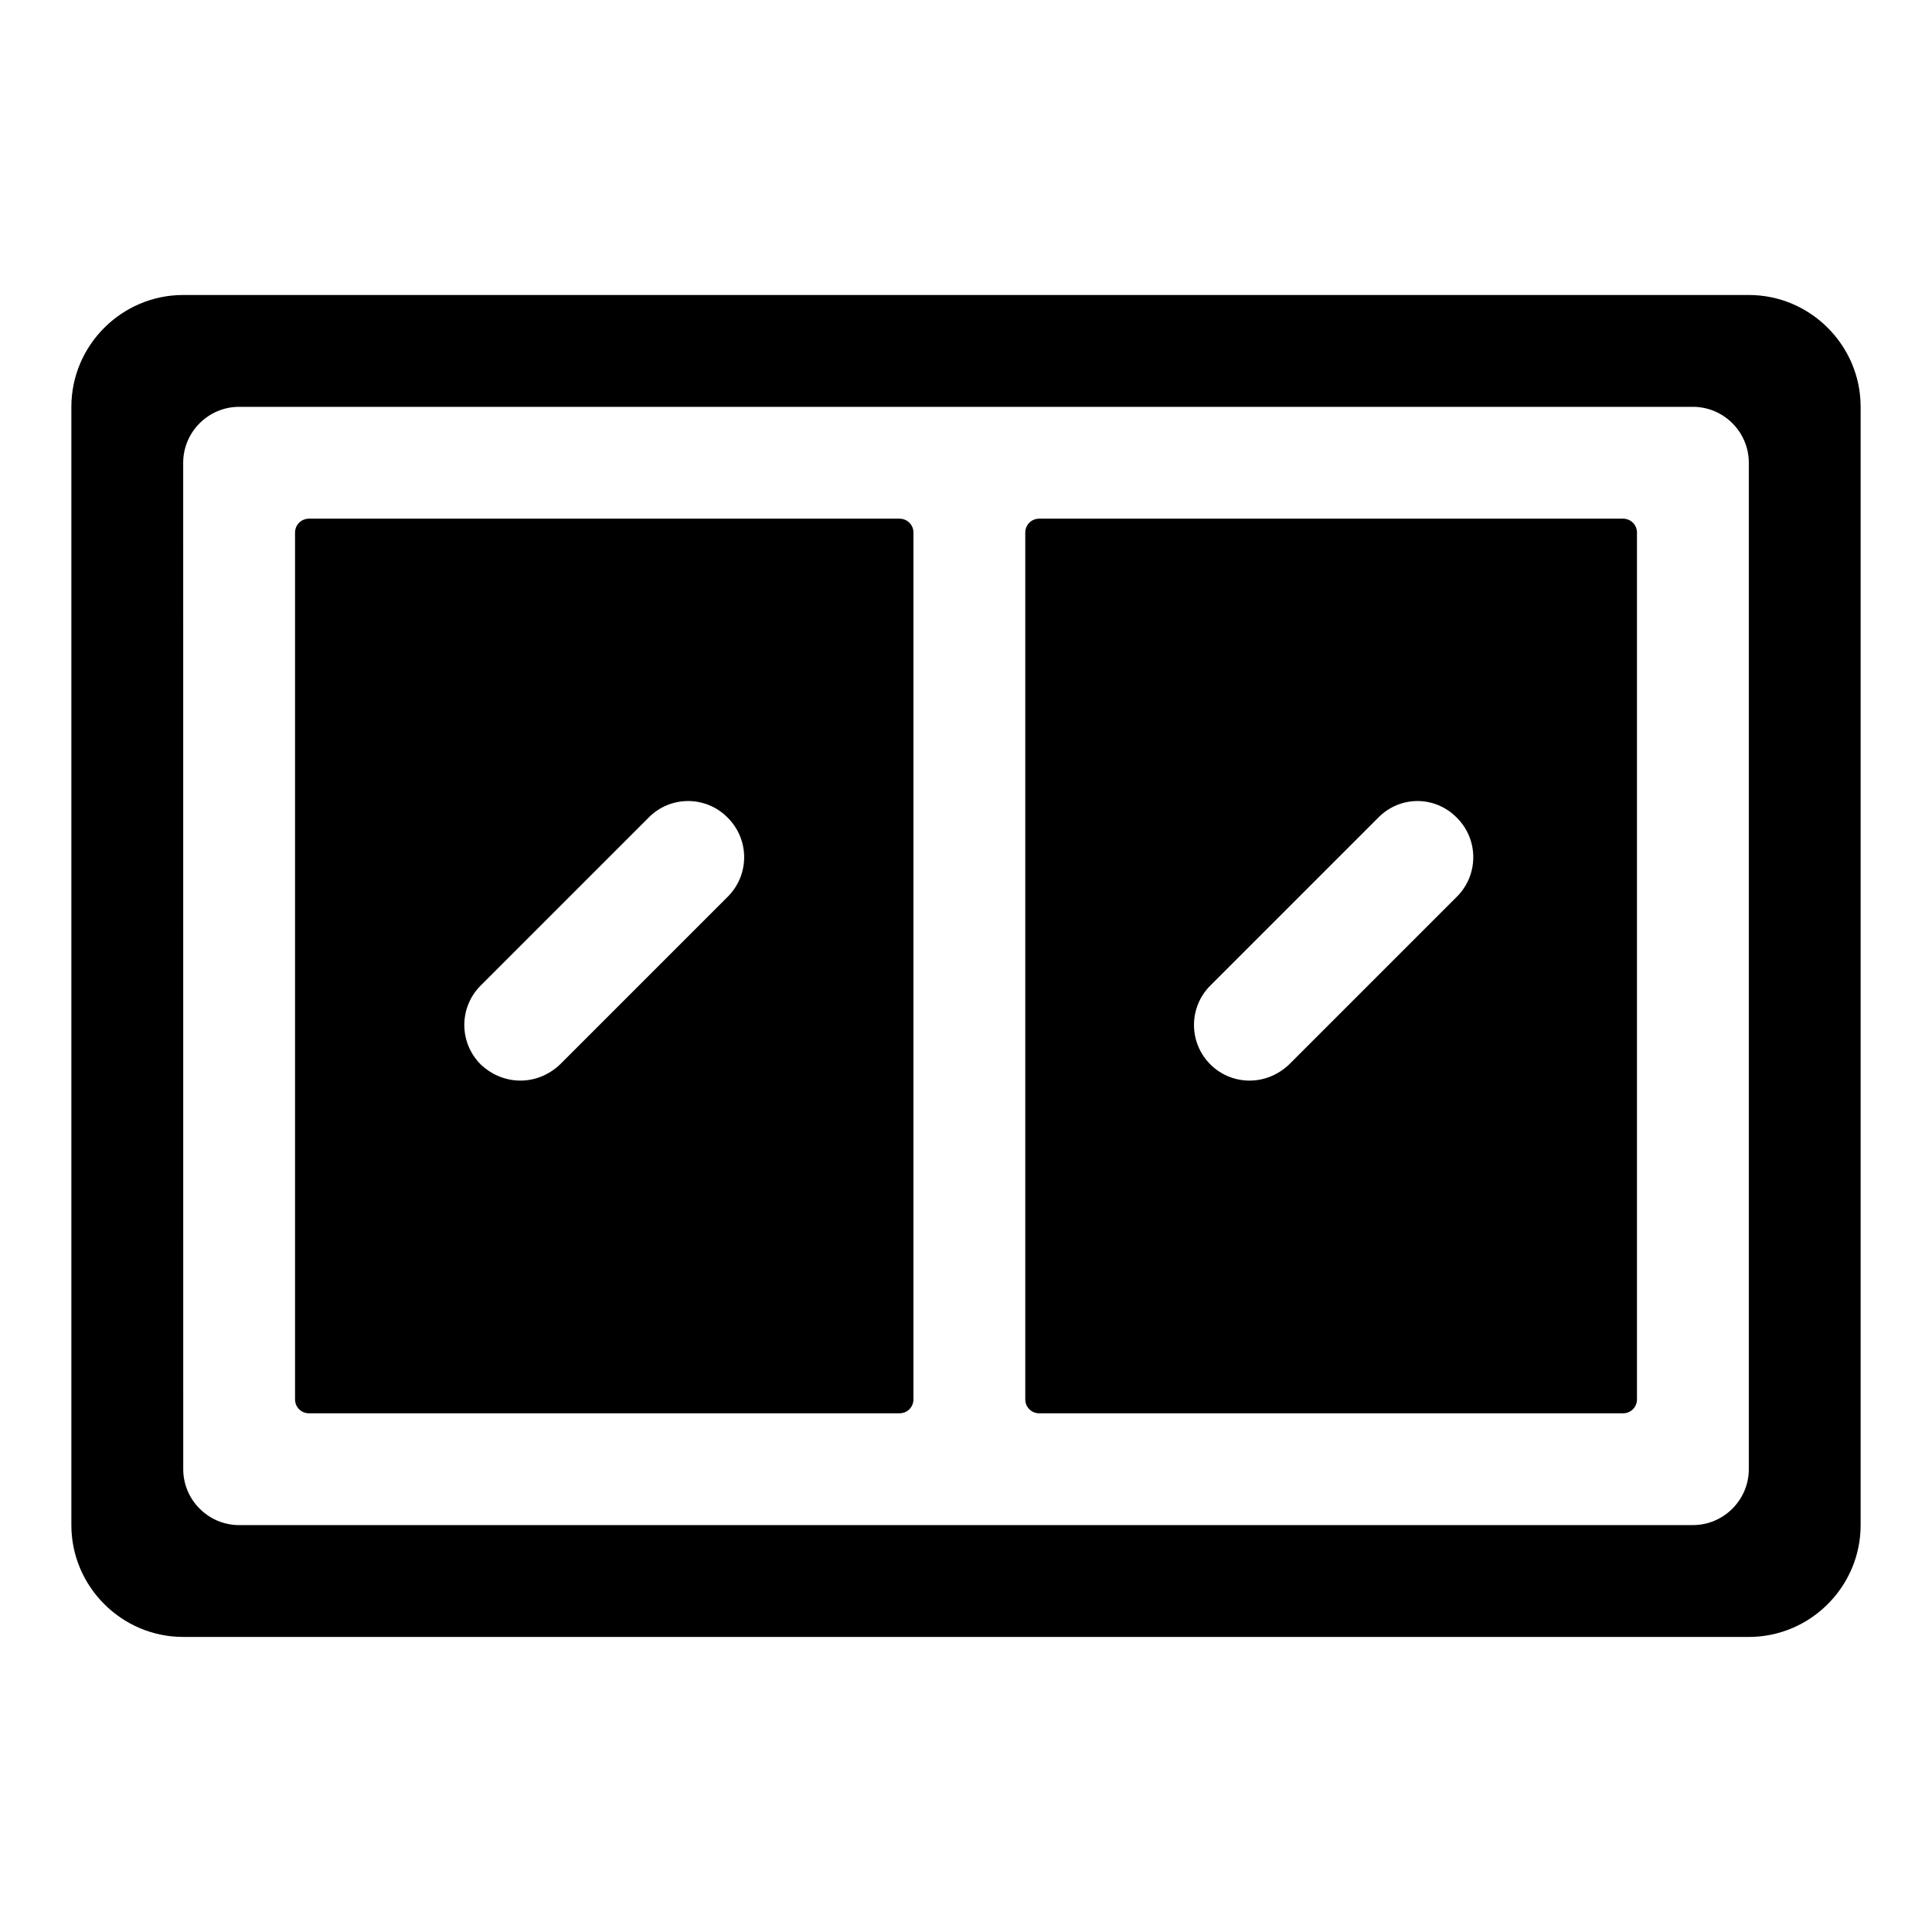
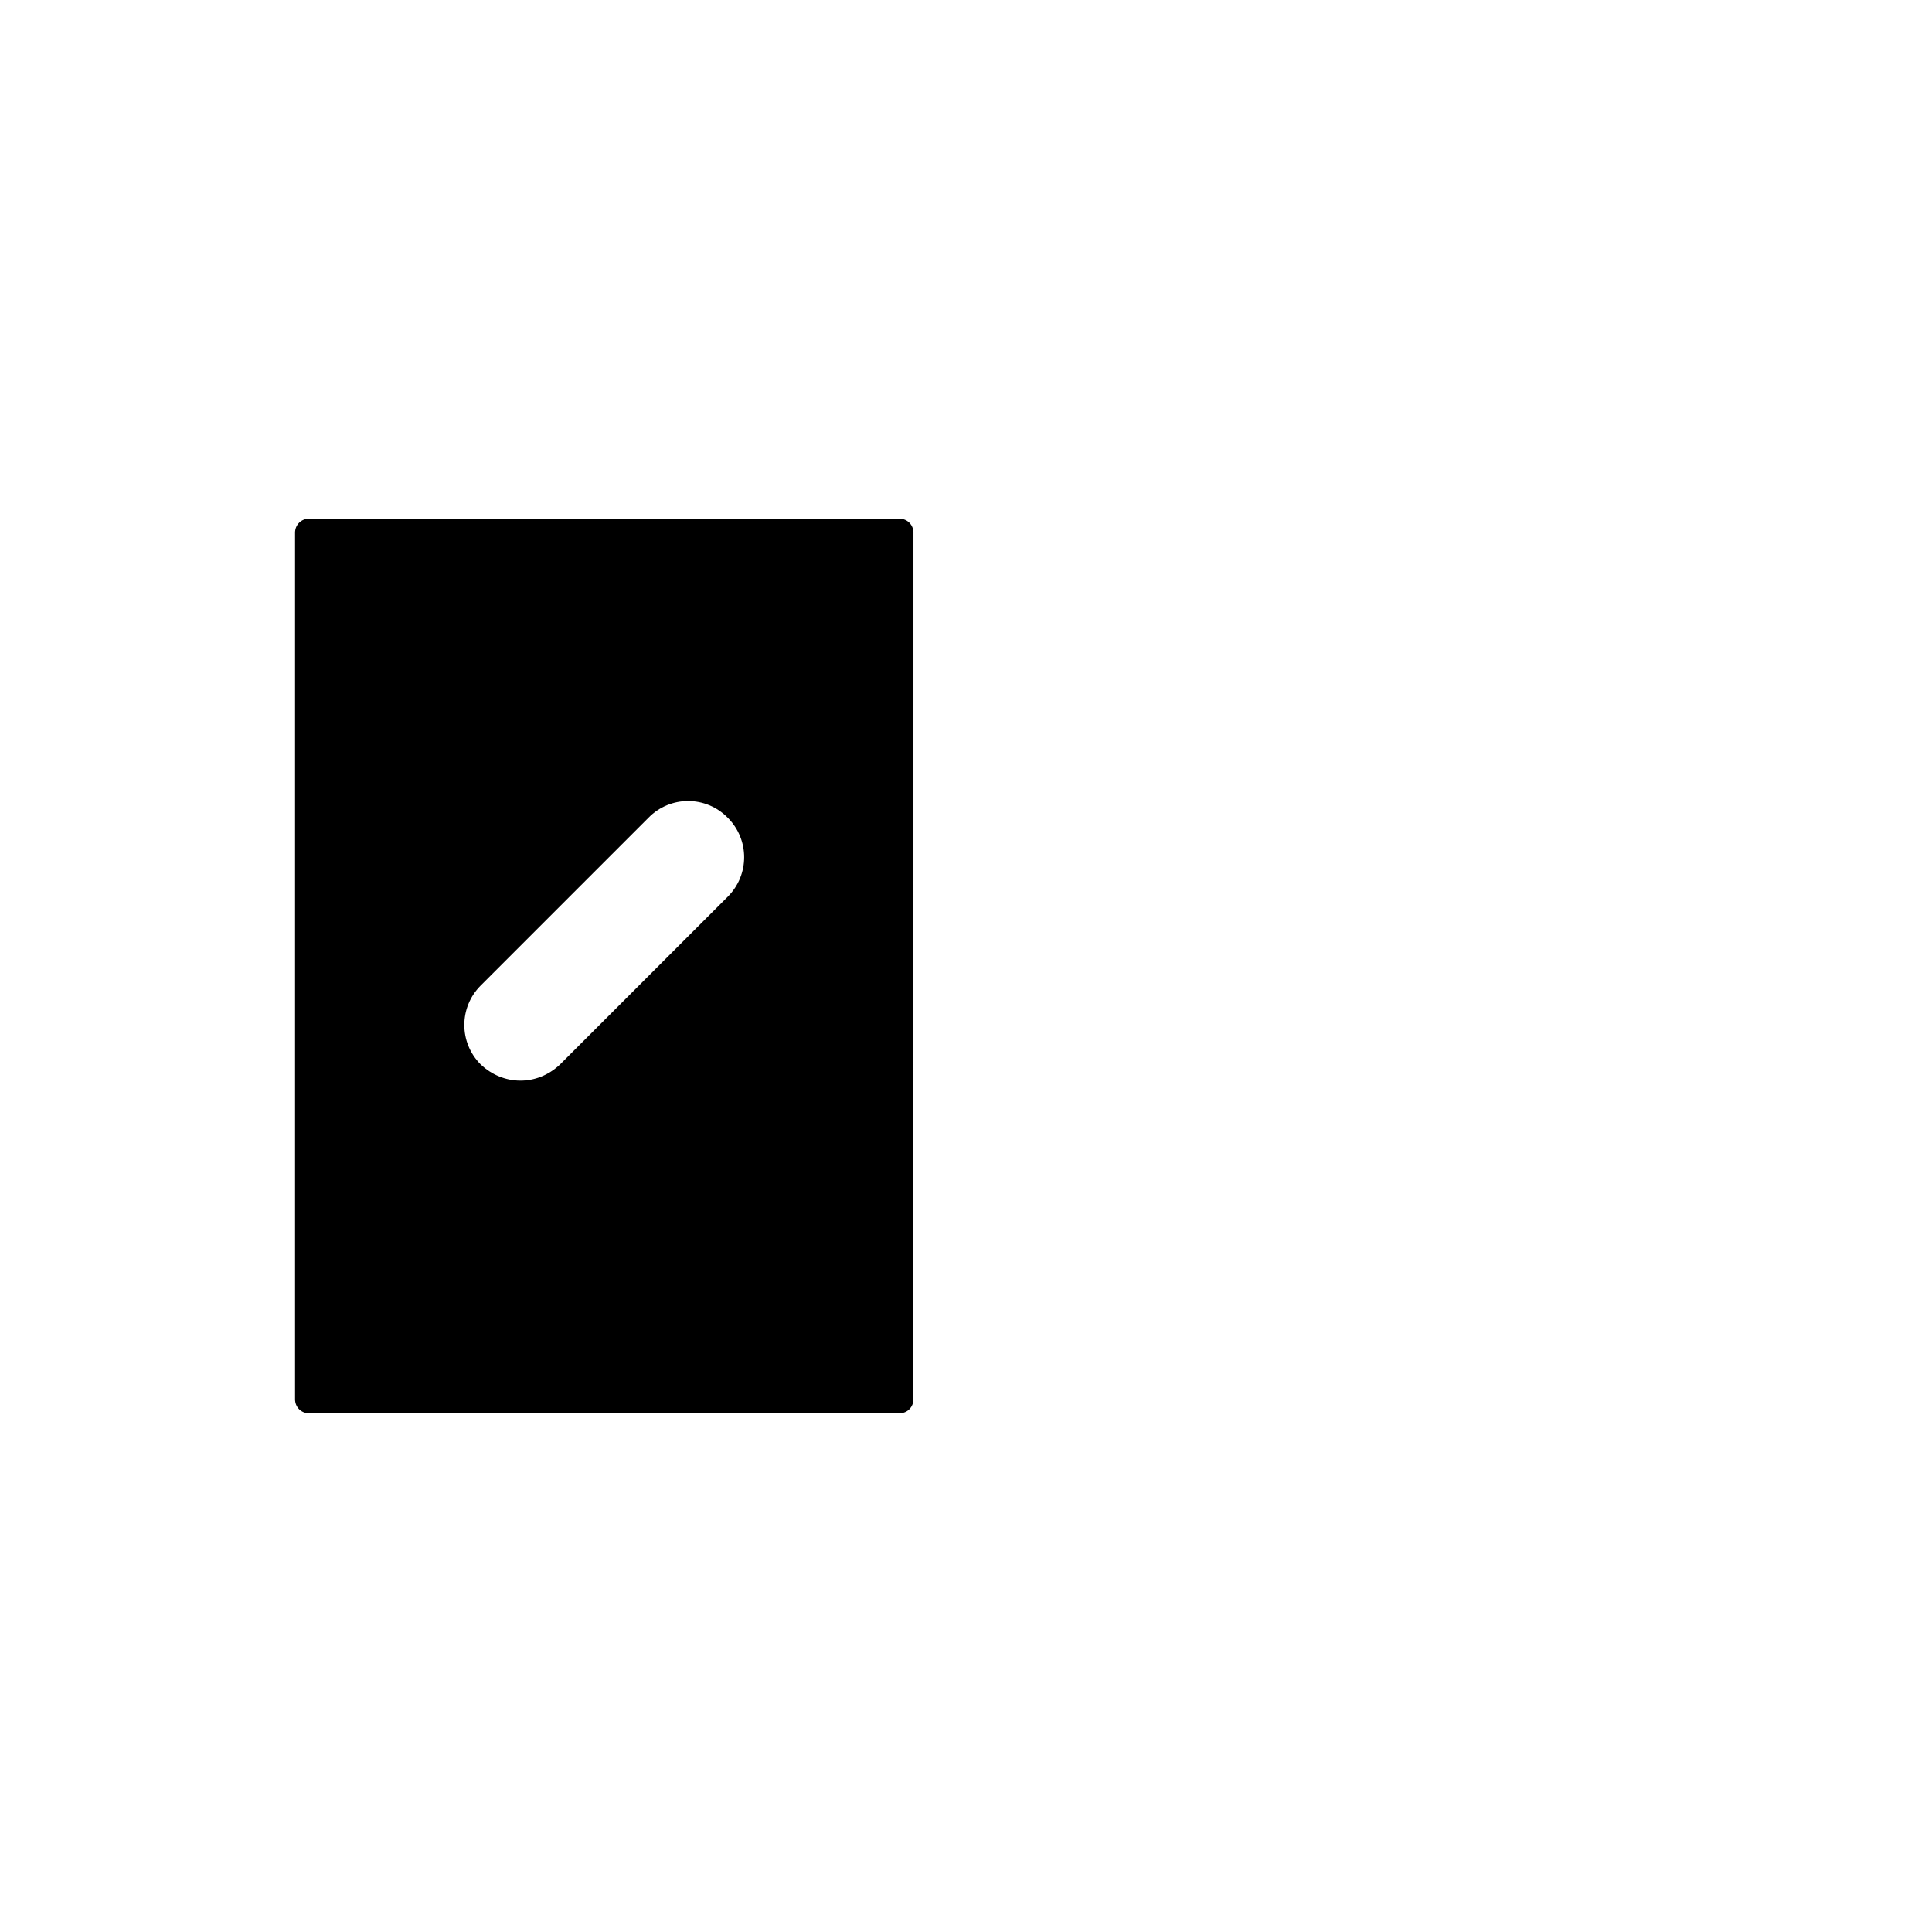
<svg xmlns="http://www.w3.org/2000/svg" fill="#000000" width="800px" height="800px" version="1.1" viewBox="144 144 512 512">
  <g>
-     <path d="m192.55 577.81h414.9c16.301 0 29.637-13.336 29.637-29.637v-296.36c0-16.301-13.336-29.637-29.637-29.637h-414.9c-16.297 0-29.637 13.336-29.637 29.637v296.36c0 16.297 13.34 29.633 29.637 29.633zm0-311.18c0-8.148 6.668-14.816 14.816-14.816h385.27c8.148 0 14.816 6.668 14.816 14.816v266.72c0 8.148-6.668 14.816-14.816 14.816l-385.26 0.004c-8.148 0-14.816-6.668-14.816-14.816z" />
-     <path d="m419.41 518.54h154.7c2.074 0 3.703-1.629 3.703-3.703v-229.68c0-2.074-1.629-3.703-3.703-3.703h-154.7c-2.074 0-3.703 1.629-3.703 3.703v229.68c0 2.074 1.629 3.703 3.703 3.703zm45.344-113.36 44.453-44.453c5.777-5.926 15.113-5.926 20.895 0 5.777 5.777 5.777 15.113 0 20.895l-44.453 44.453c-6.262 5.949-15.391 5.504-20.895 0-5.781-5.777-5.781-15.113 0-20.895z" />
    <path d="m225.89 518.54h156.48c2.074 0 3.703-1.629 3.703-3.703l0.004-229.68c0-2.074-1.629-3.703-3.703-3.703h-156.48c-2.074 0-3.703 1.629-3.703 3.703v229.68c0 2.074 1.629 3.703 3.703 3.703zm45.492-113.36 44.453-44.453c5.777-5.926 15.262-5.926 21.043 0 5.777 5.777 5.777 15.113 0 20.895l-44.453 44.453c-6.148 5.84-15.133 5.613-21.043 0-5.777-5.777-5.777-15.113 0-20.895z" />
  </g>
</svg>